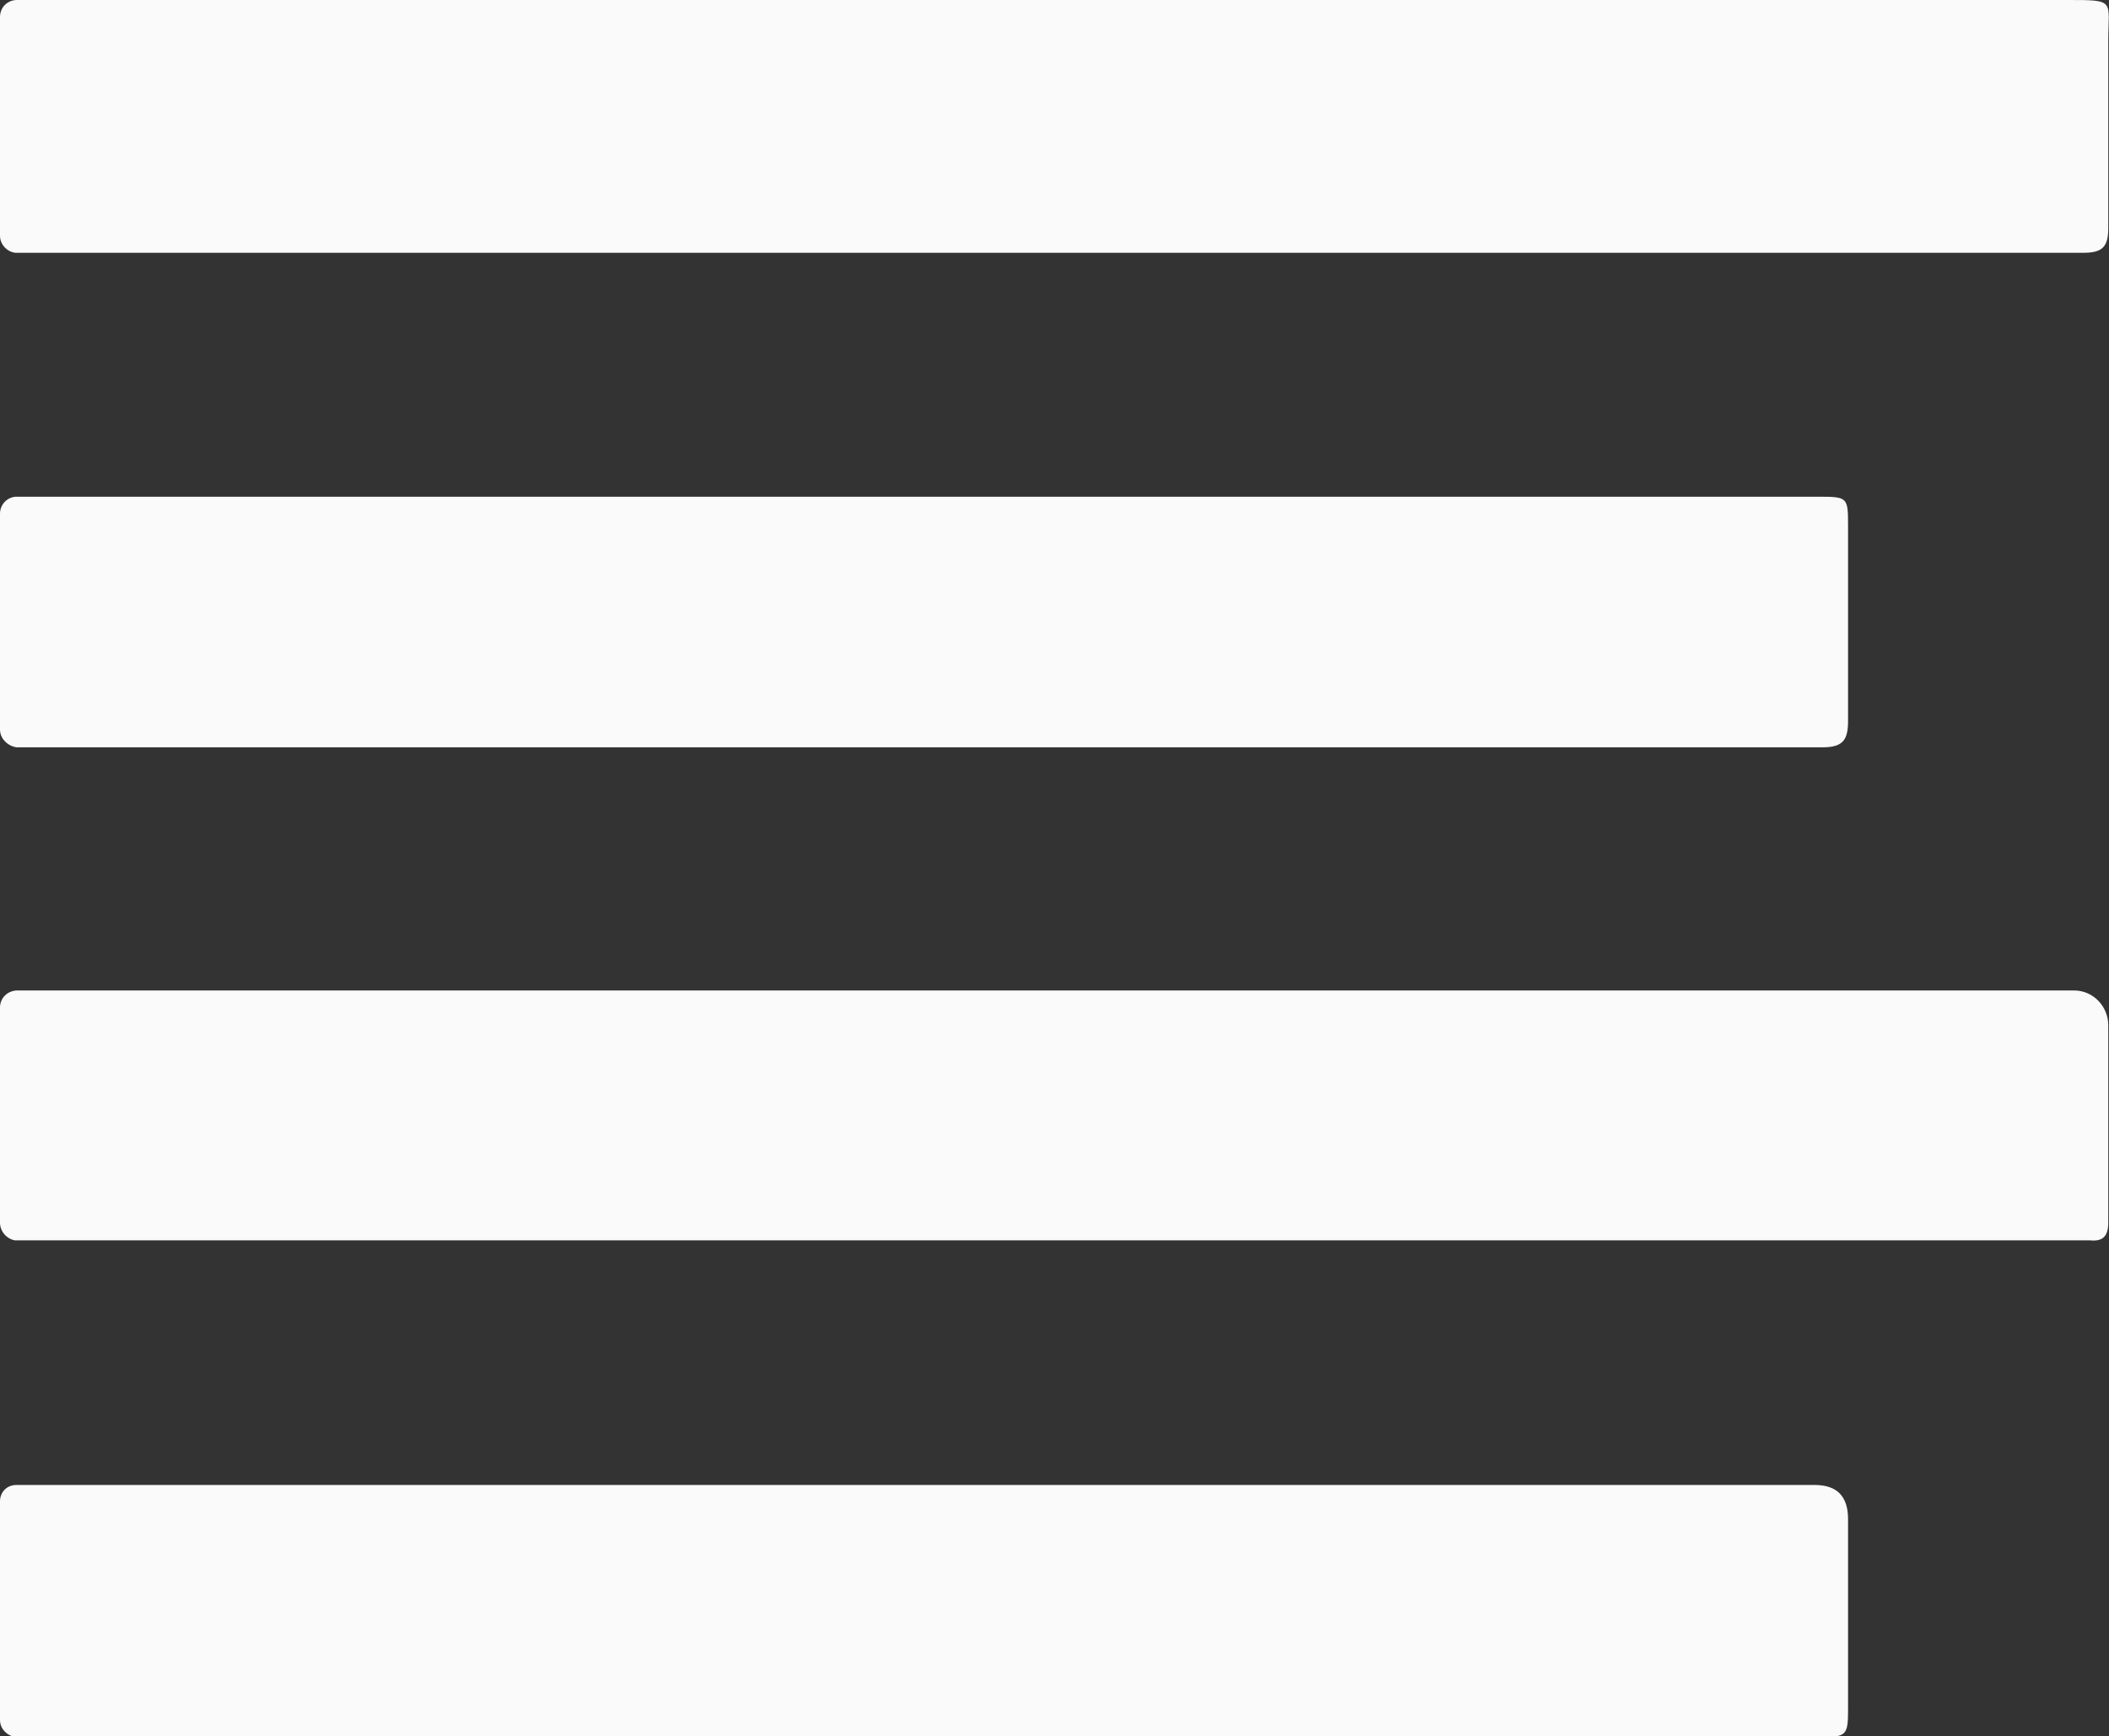
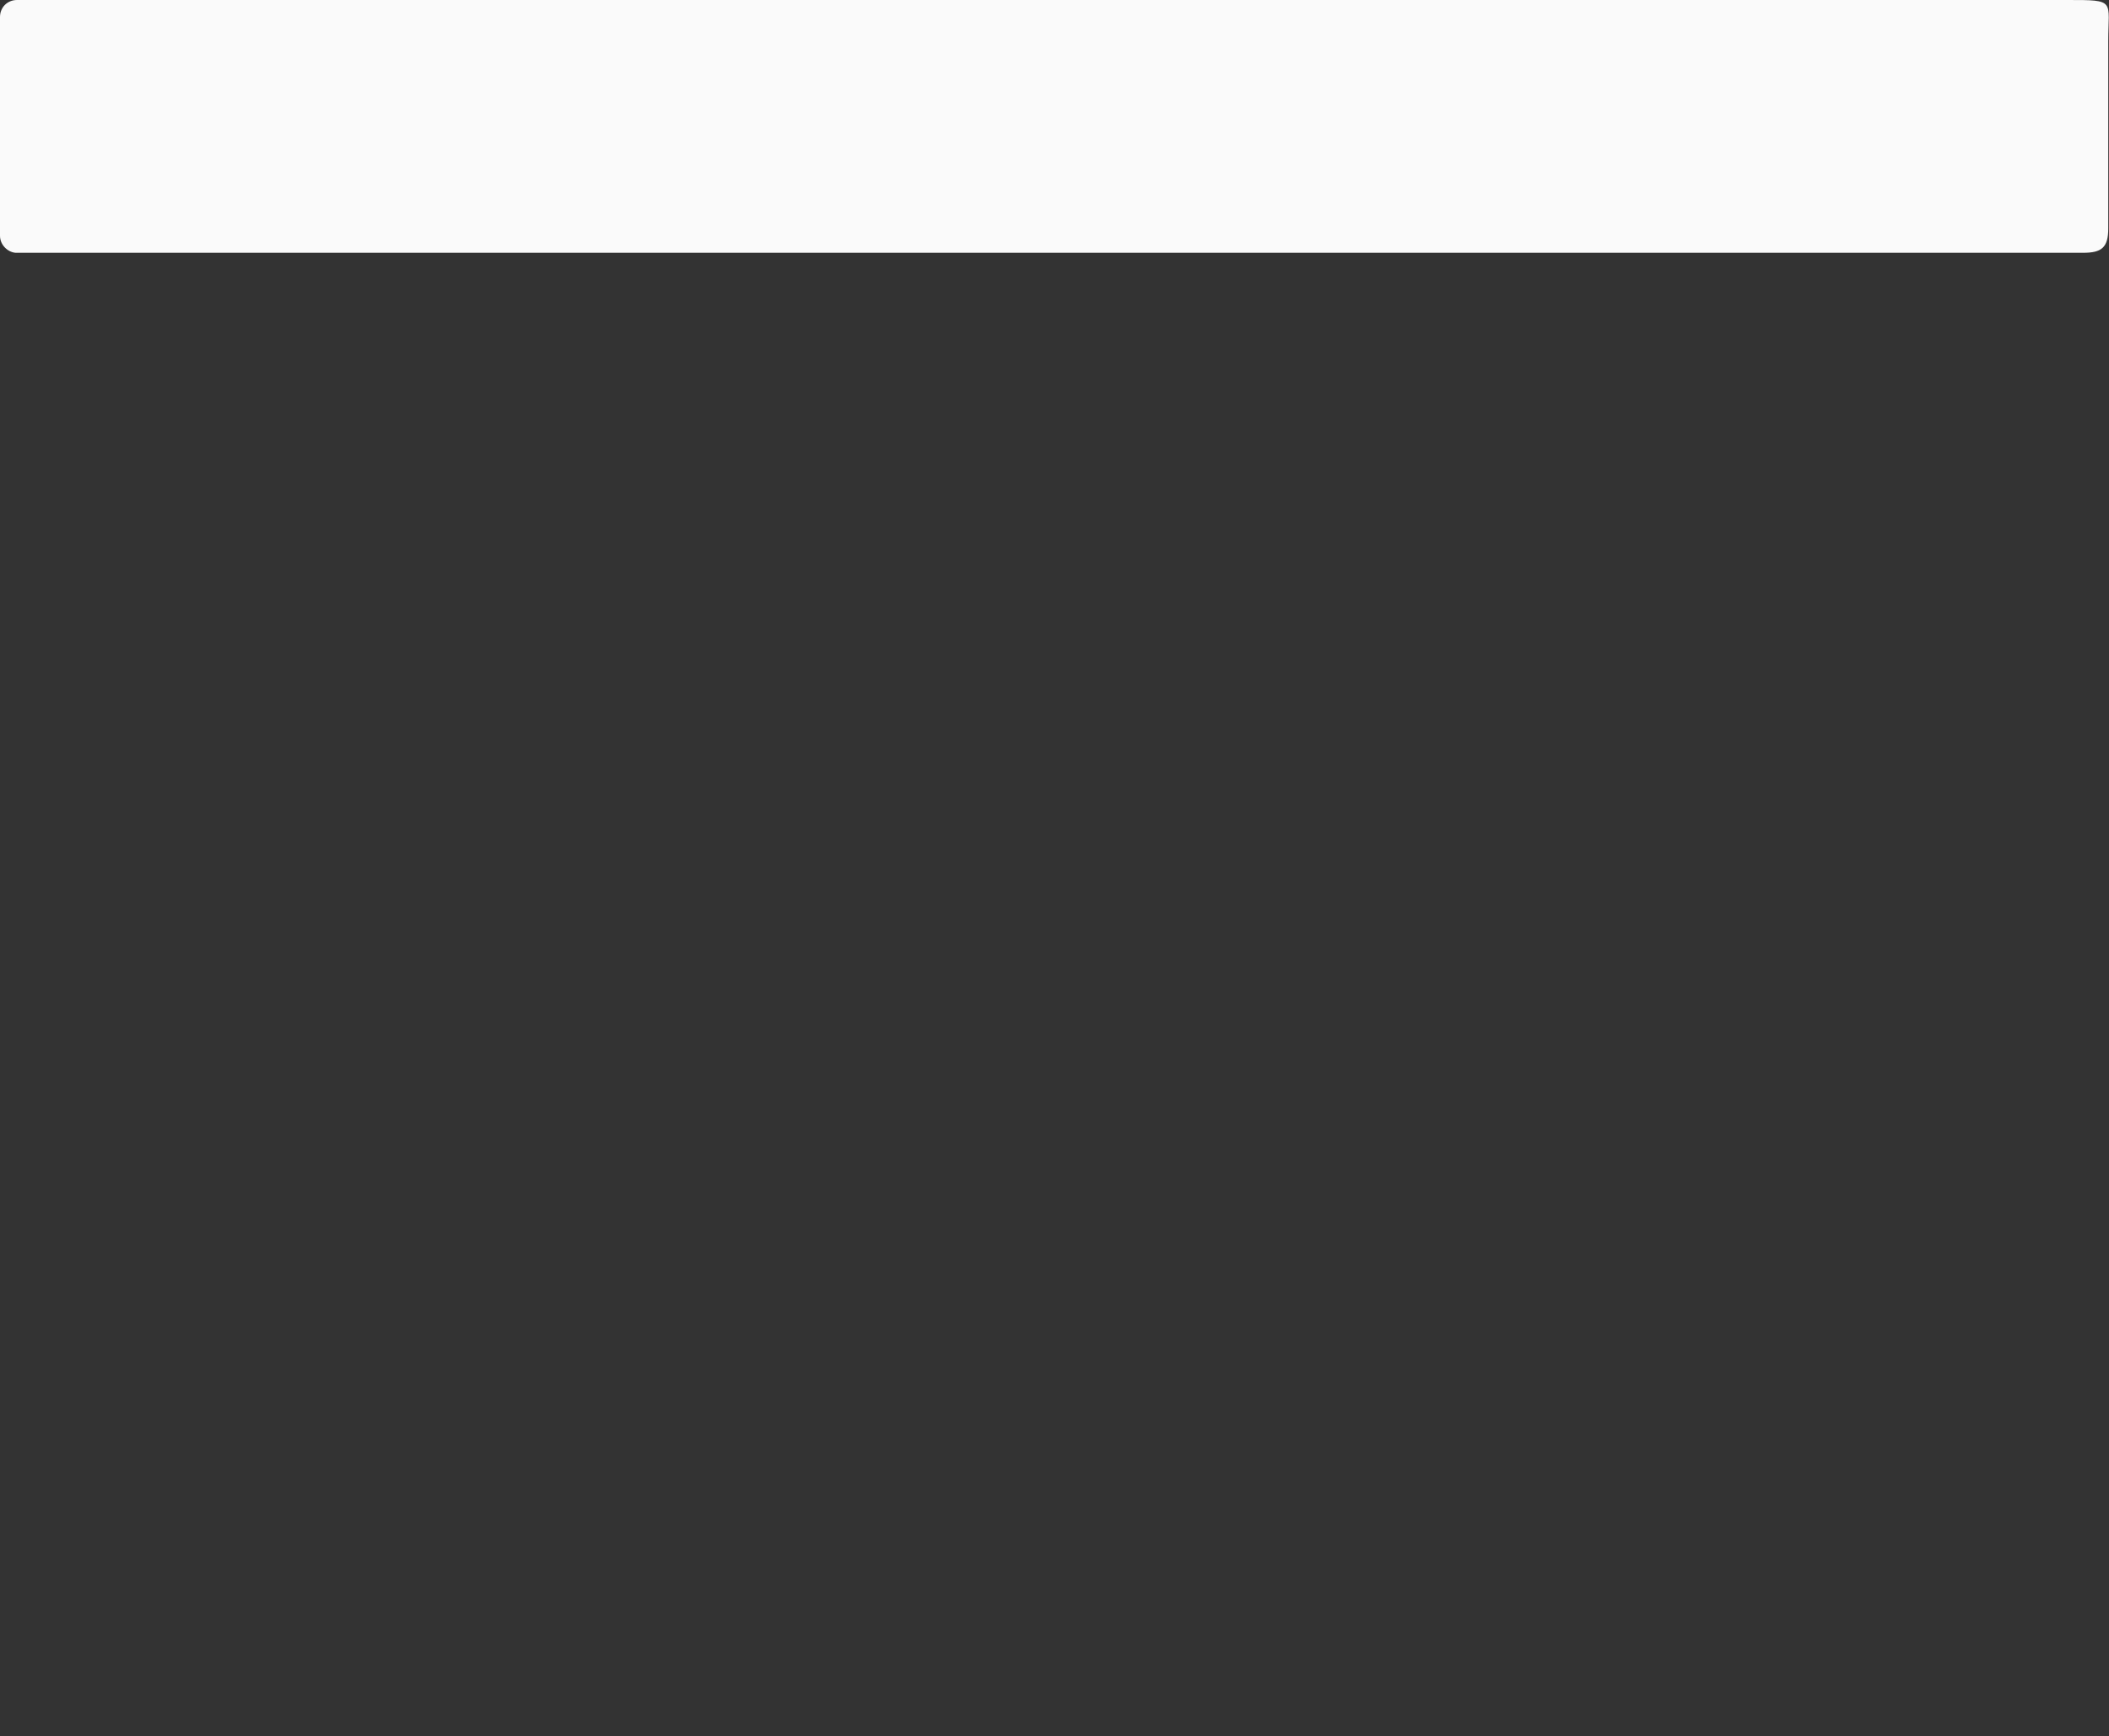
<svg xmlns="http://www.w3.org/2000/svg" id="Camada_2" viewBox="0 0 28.53 23.49">
  <rect x="0" y="0" width="28.53" height="23.49" fill="#333333" stroke="none" />
  <defs>
    <style>.cls-1{fill:#fafafa;stroke-width:0px;}</style>
  </defs>
  <g id="Camada_1-2">
    <path class="cls-1" d="M0,.23C0,.1.1,0,.23,0c9.25,0,18.5,0,27.74,0,.66,0,.55,0,.55.56,0,.84,0,1.69,0,2.53,0,.26-.09.33-.34.33-9.31,0-18.63,0-27.94,0,0,0-.02,0-.03,0C.1,3.41,0,3.31,0,3.19V.23Z" />
-     <path class="cls-1" d="M0,13.63c0-.12.09-.22.22-.23.06,0,.11,0,.17,0,9.22,0,18.45,0,27.67,0,0,0,0,0,0,0,.26,0,.46.22.46.47,0,.89,0,1.78,0,2.67,0,.18-.07.26-.25.24-.09,0-.19,0-.28,0-9.19,0-18.37,0-27.56,0-.08,0-.15,0-.23,0C.09,16.76,0,16.66,0,16.54v-2.91Z" />
-     <path class="cls-1" d="M0,20.31C0,20.19.09,20.09.22,20.09c.05,0,.1,0,.14,0,8.06,0,16.12,0,24.19,0q.45,0,.45.46c0,.86,0,1.73,0,2.59,0,.34-.03.36-.37.36-.1,0-.2,0-.31,0-8.03,0-16.06,0-24.1,0C.1,23.49,0,23.39,0,23.27v-2.96Z" />
-     <path class="cls-1" d="M0,6.95c0-.12.09-.22.21-.23.04,0,.08,0,.12,0,8.08,0,16.16,0,24.25,0,.42,0,.42,0,.42.41,0,.87,0,1.74,0,2.62,0,.25-.06.36-.34.36-8.14,0-16.28,0-24.41,0,0,0-.02,0-.03,0C.1,10.09,0,9.99,0,9.87v-2.92Z" />
  </g>
</svg>